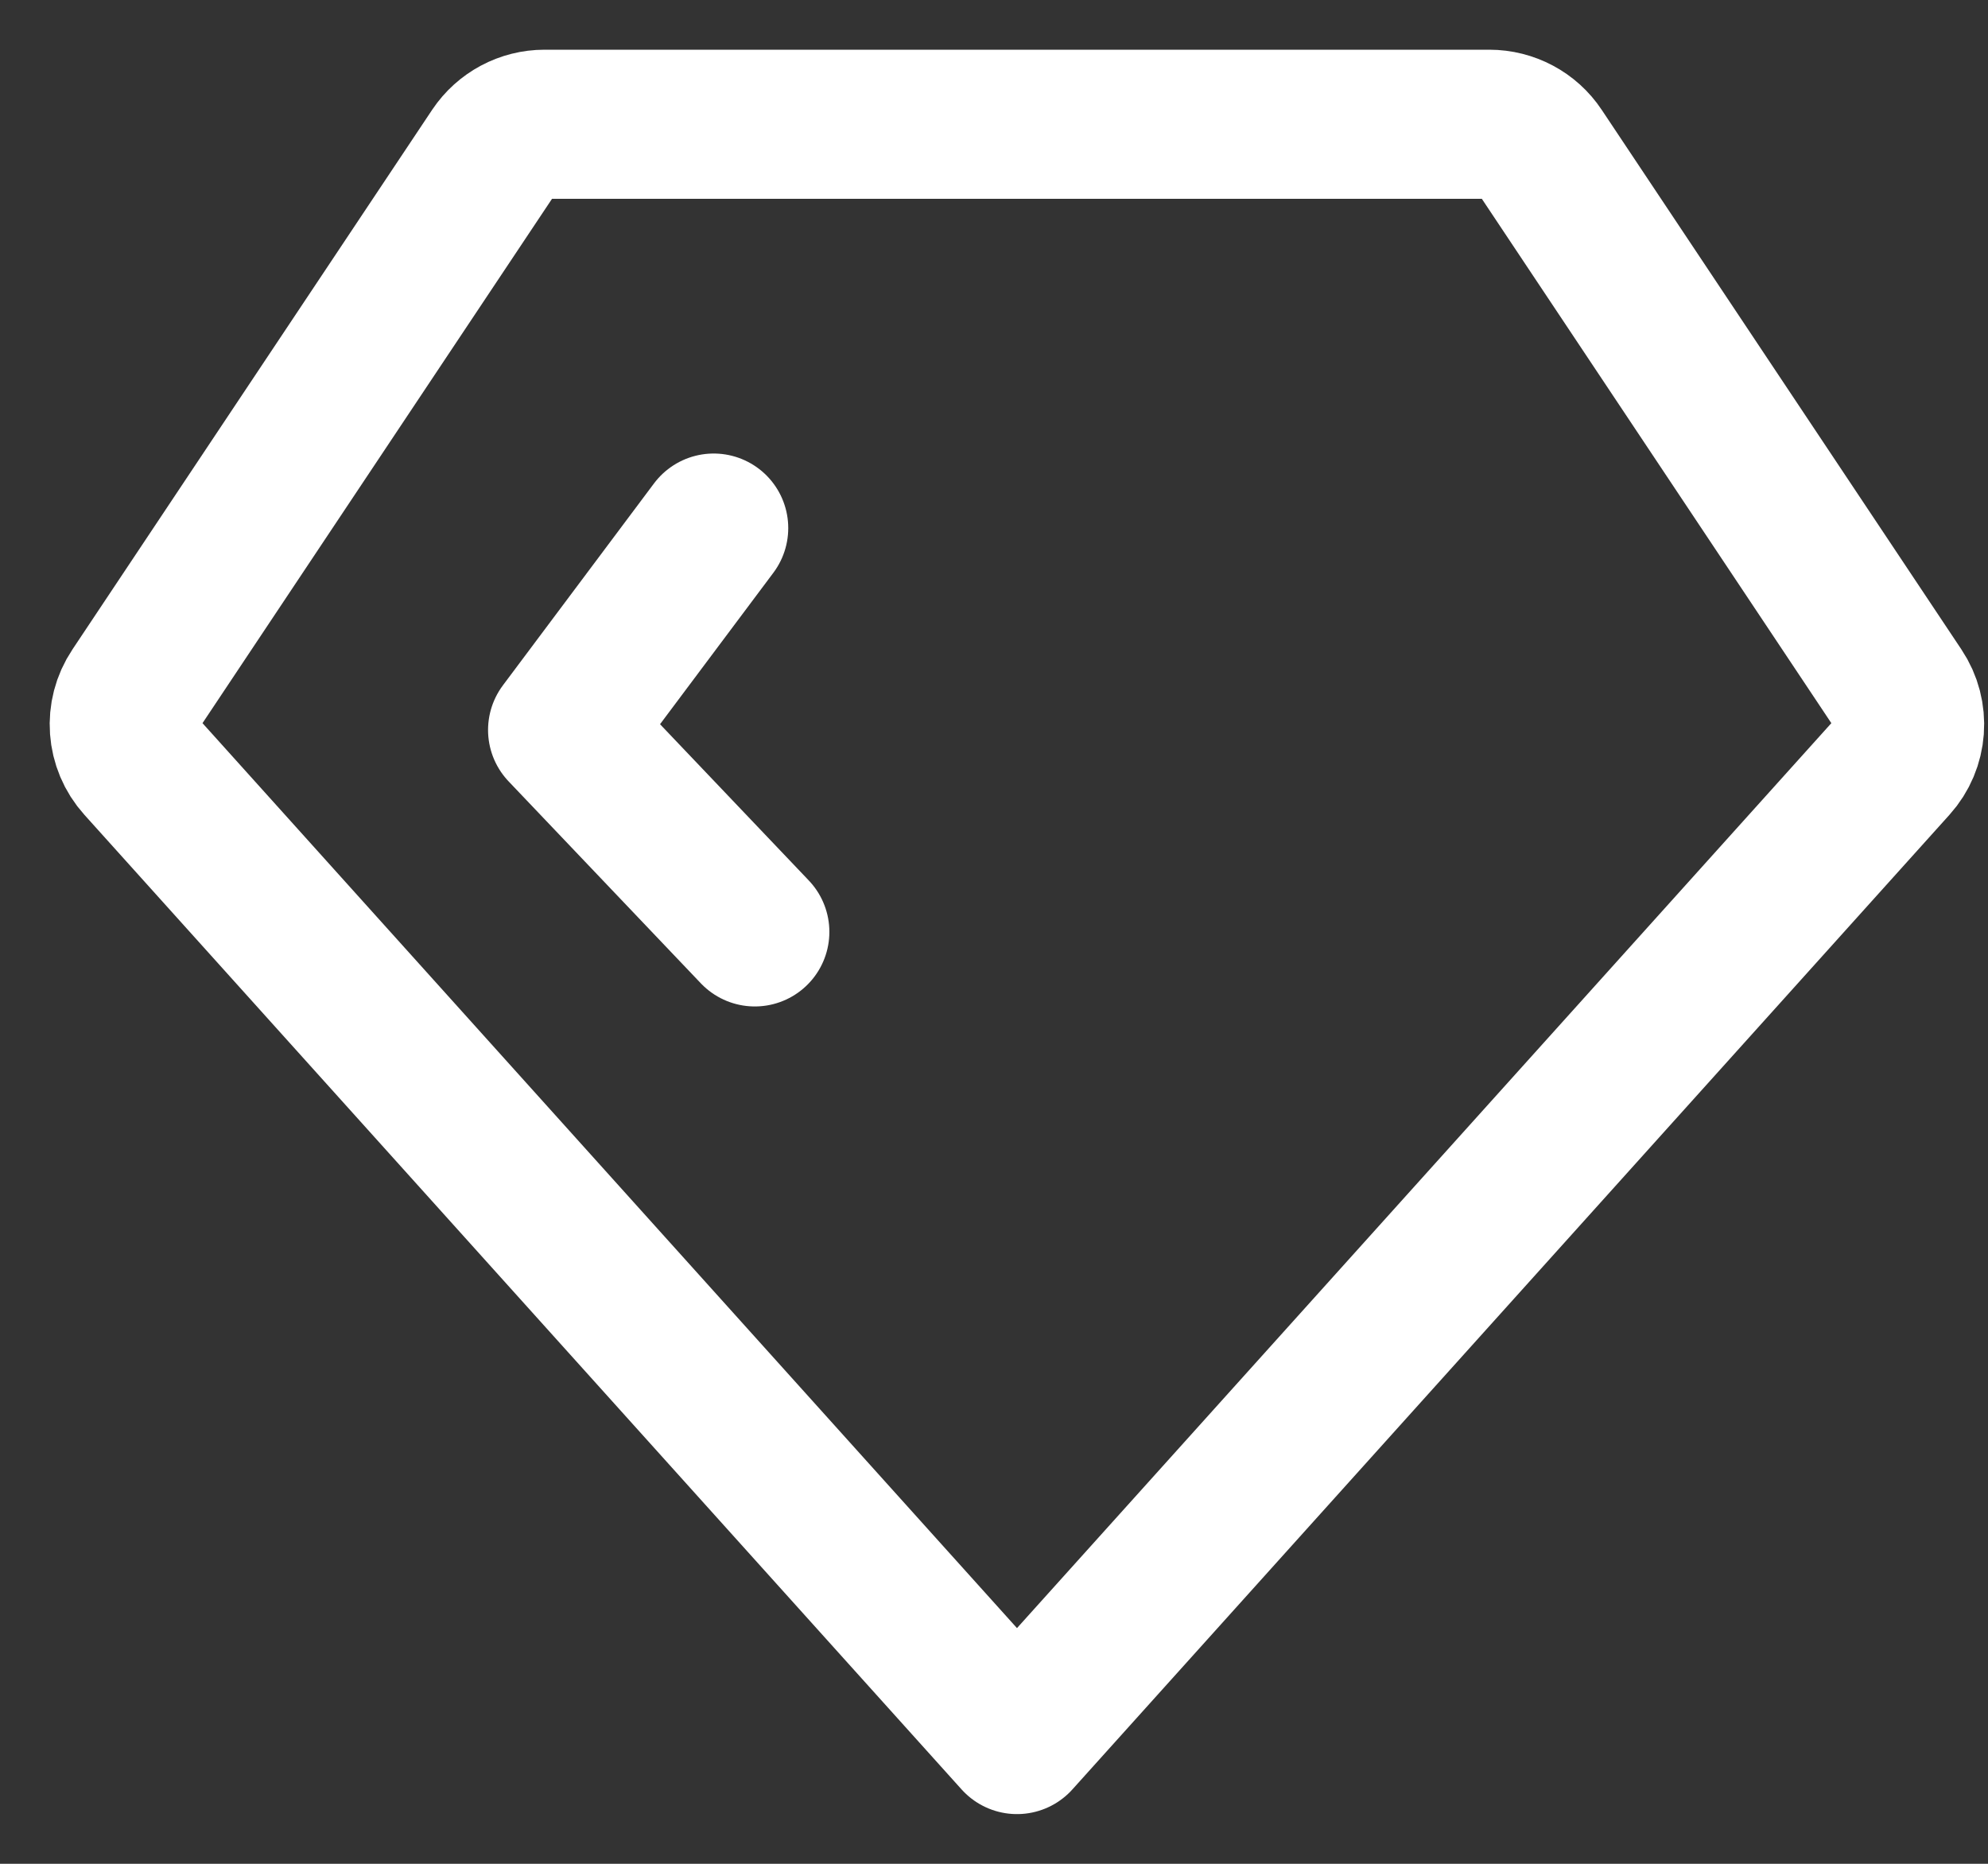
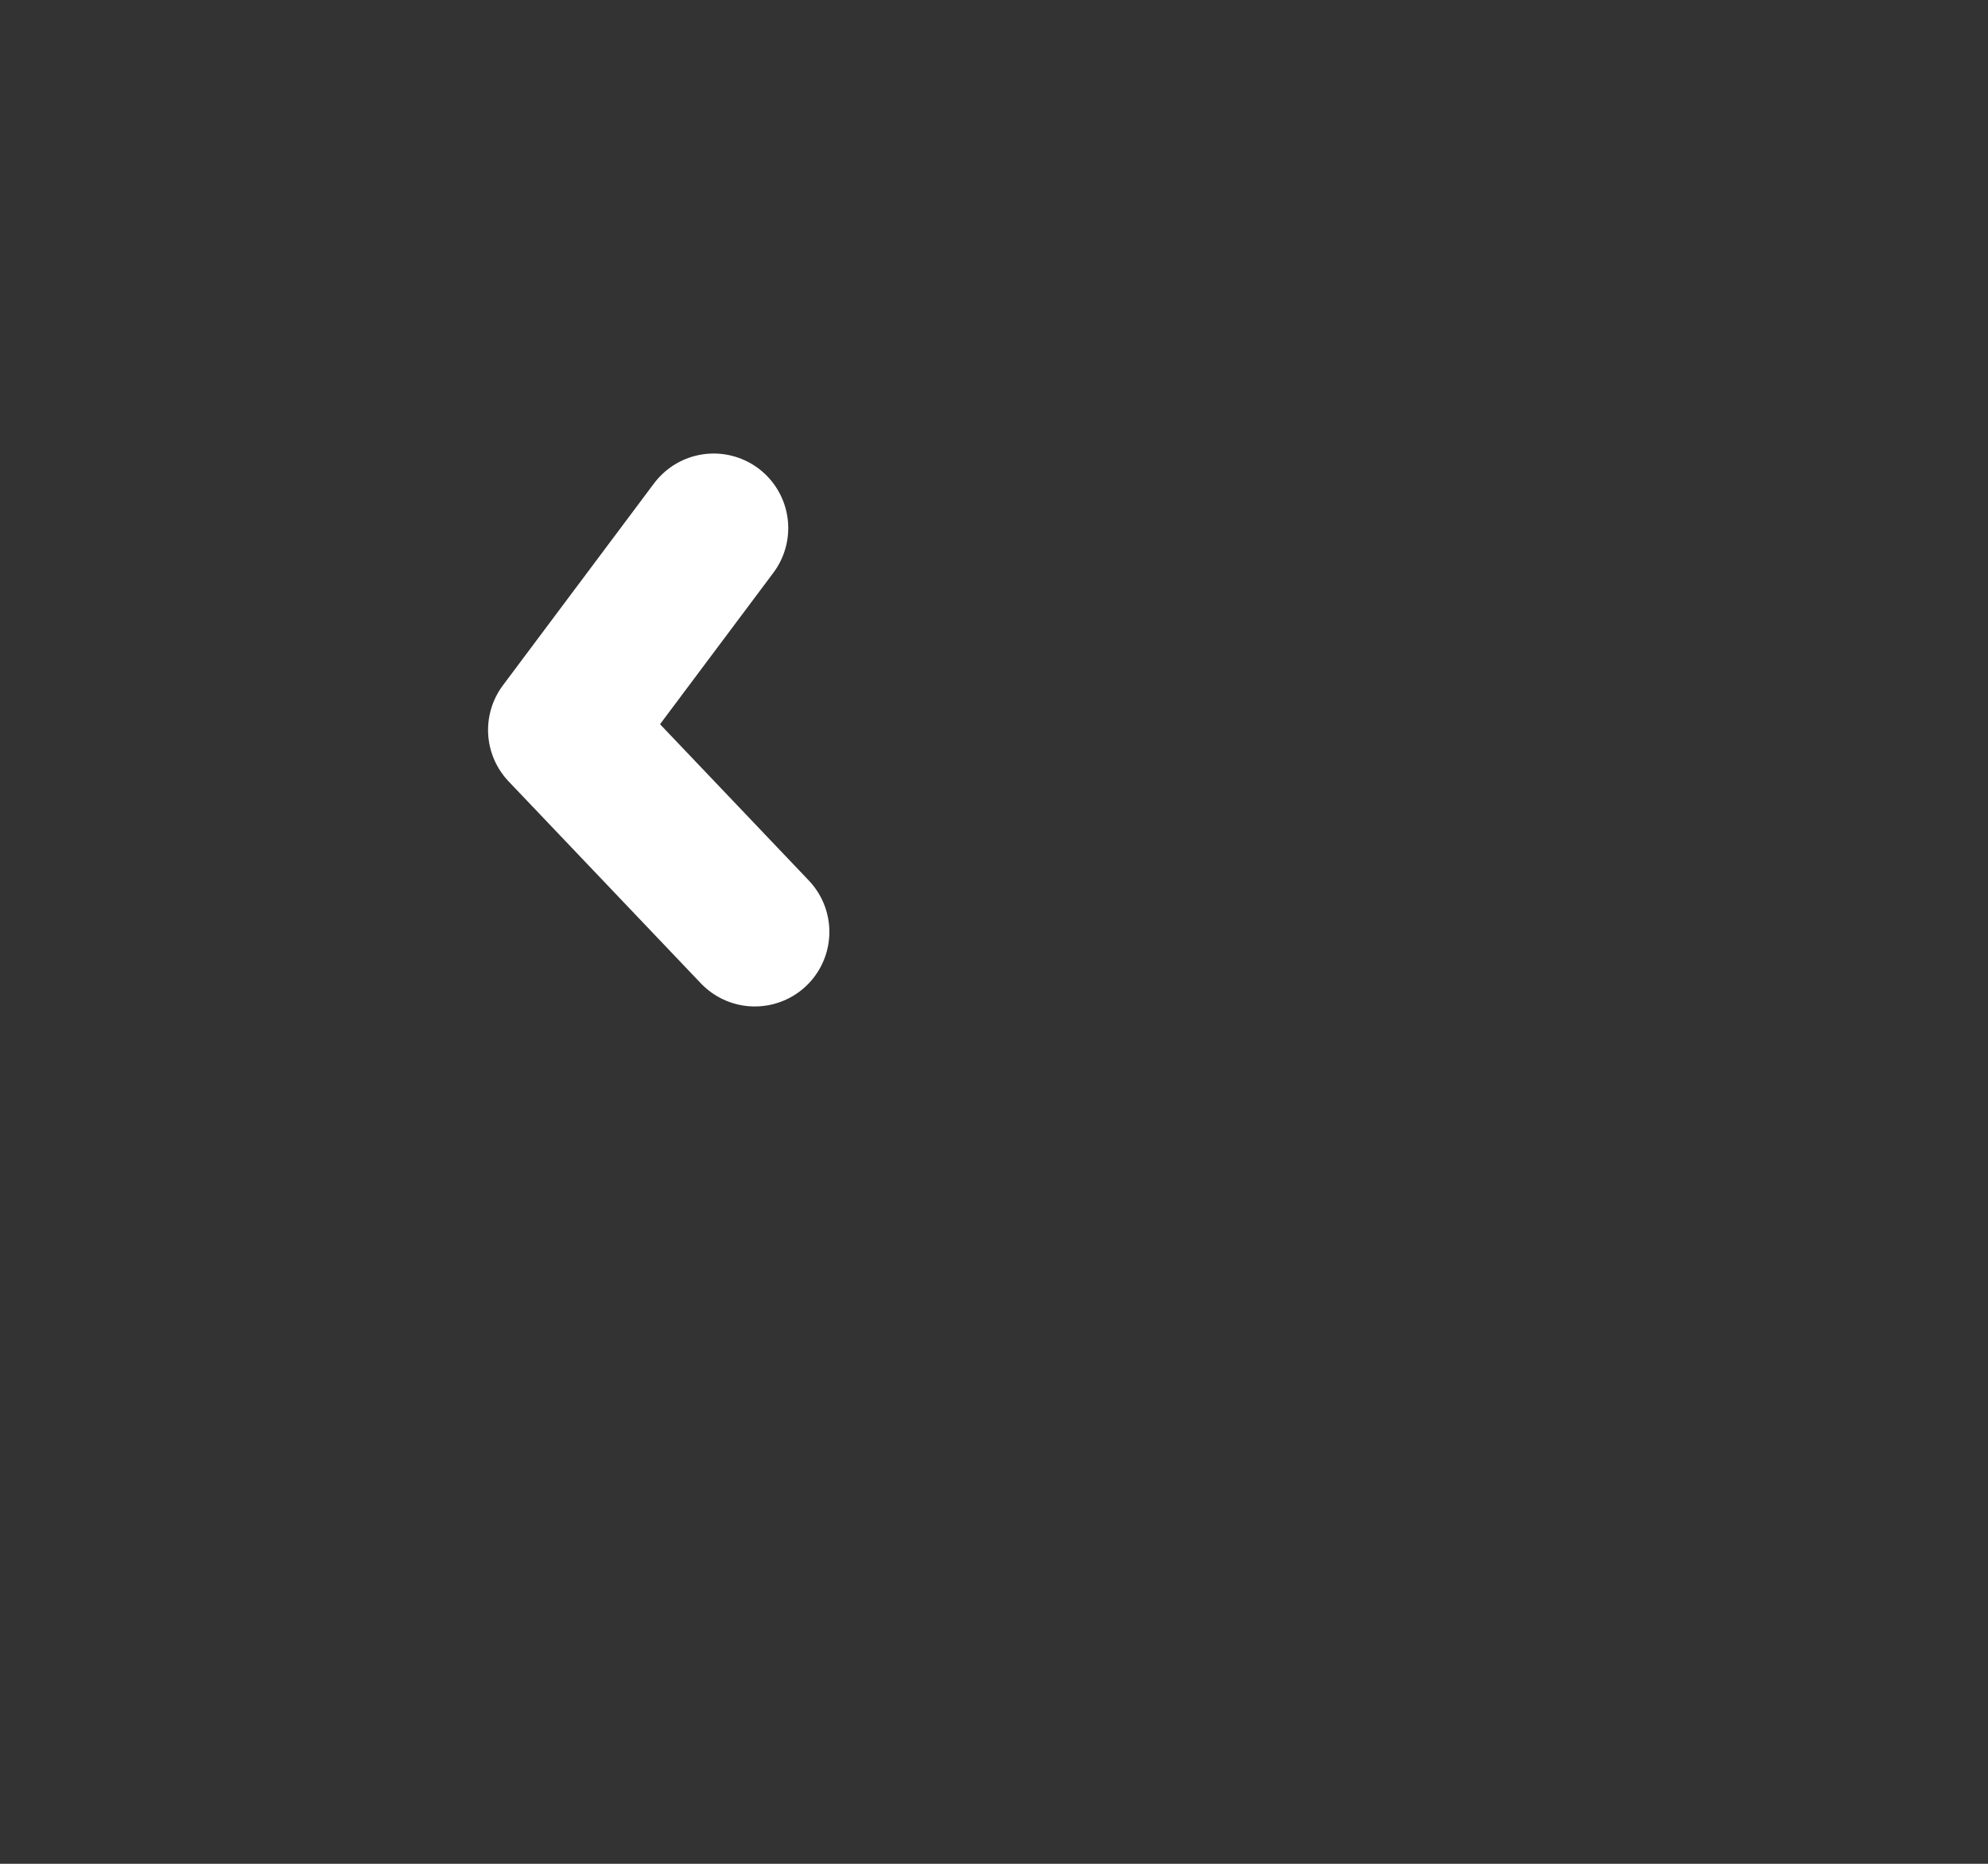
<svg xmlns="http://www.w3.org/2000/svg" width="16" height="15" viewBox="0 0 16 15" fill="none">
  <rect x="0" y="0" width="16" height="15" fill="#333333" stroke="none" />
-   <path fill-rule="evenodd" clip-rule="evenodd" d="M1.082 5.56L3.977 1.217C4.068 1.081 4.22 1 4.383 1H11.986C12.149 1 12.302 1.081 12.392 1.217L15.287 5.56C15.411 5.745 15.393 5.991 15.244 6.156L8.185 14L1.125 6.156C0.976 5.991 0.958 5.745 1.082 5.56Z" stroke="white" stroke-width="1.2" stroke-linecap="round" stroke-linejoin="round" />
  <path d="M6.075 7.5L4.528 5.875L5.744 4.25" stroke="white" stroke-width="1.2" stroke-linecap="round" stroke-linejoin="round" />
</svg>